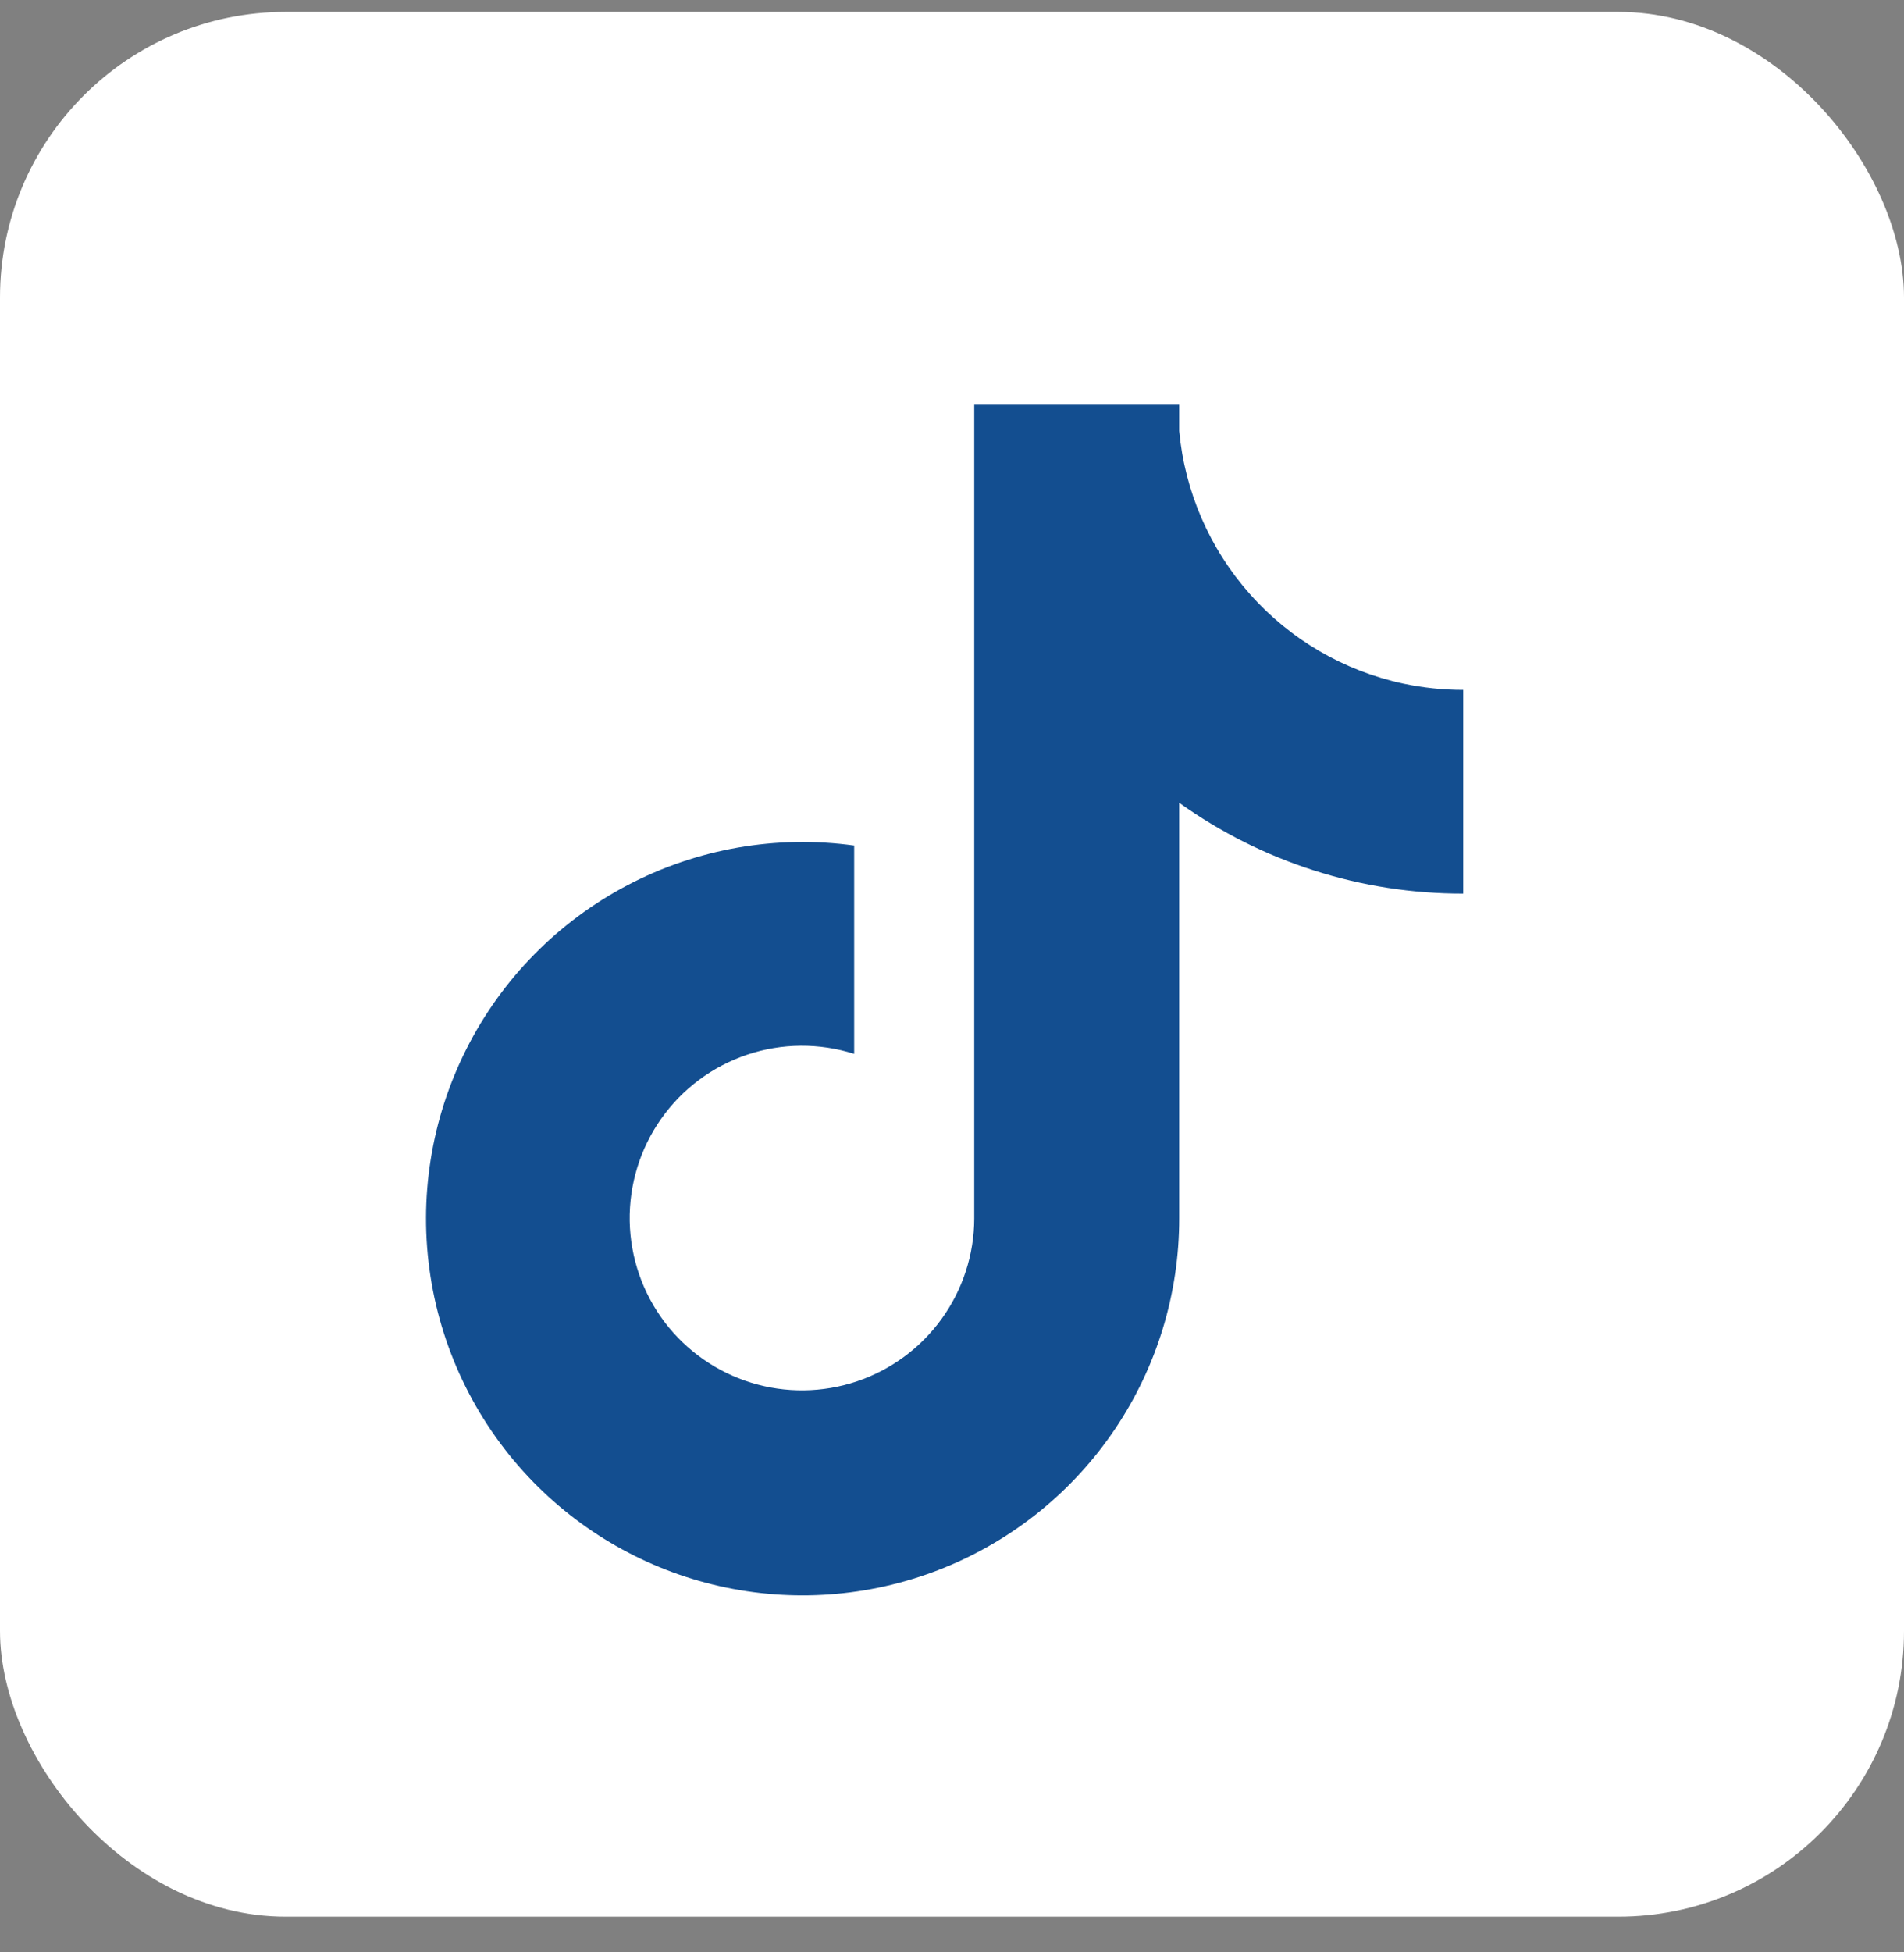
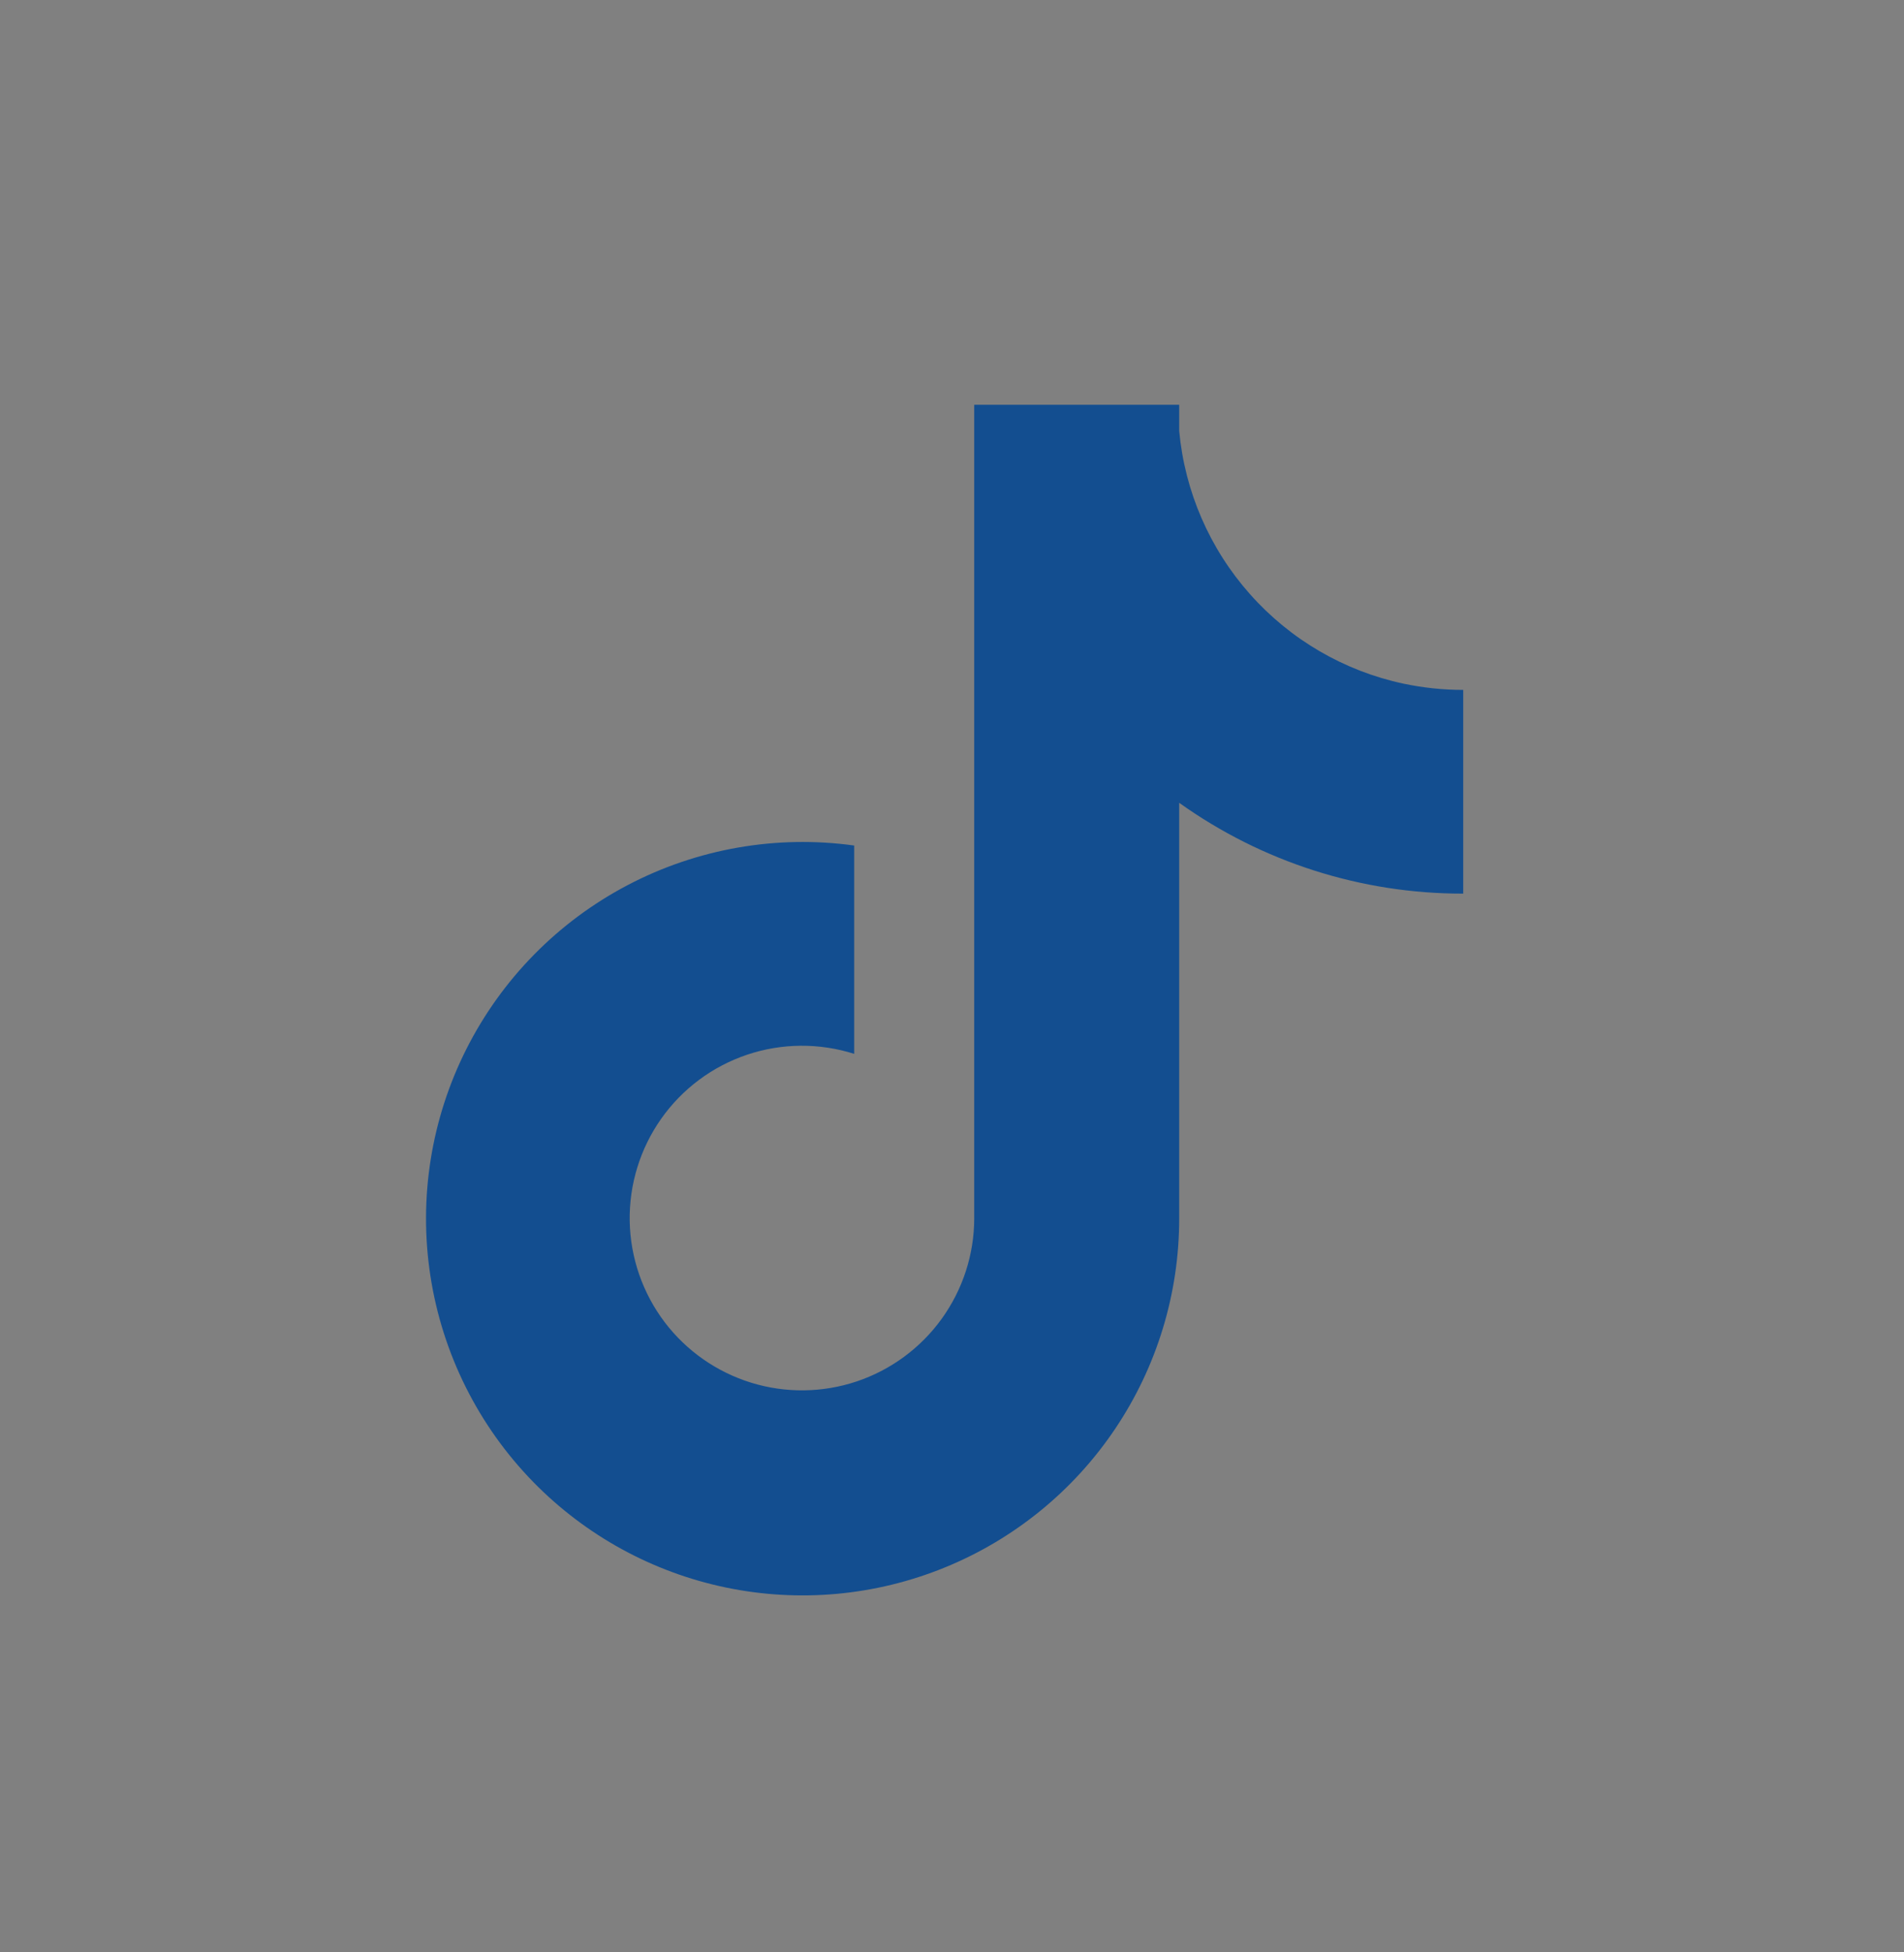
<svg xmlns="http://www.w3.org/2000/svg" fill="none" viewBox="0 0 40 41" height="41" width="40">
  <rect x="0" y="0" width="40" height="41" fill="#808080" stroke="none" />
-   <rect fill="white" rx="6" height="40" width="40" y="0.25" />
  <path fill="#134E90" d="M29.486 14.357C28.238 14.091 27.107 13.432 26.26 12.477C25.412 11.523 24.891 10.322 24.773 9.051V8.5H20.467V25.59C20.465 26.347 20.225 27.083 19.782 27.697C19.339 28.31 18.715 28.769 17.998 29.01C17.28 29.25 16.506 29.26 15.782 29.037C15.059 28.814 14.424 28.371 13.966 27.769C13.501 27.157 13.243 26.412 13.229 25.643C13.216 24.874 13.448 24.121 13.891 23.493C14.334 22.865 14.966 22.394 15.695 22.149C16.424 21.904 17.212 21.898 17.945 22.131V17.756C16.311 17.53 14.647 17.821 13.187 18.587C11.726 19.353 10.541 20.557 9.798 22.03C9.055 23.502 8.791 25.17 9.043 26.8C9.295 28.431 10.05 29.941 11.202 31.121C12.302 32.246 13.711 33.018 15.251 33.338C16.79 33.658 18.39 33.512 19.847 32.918C21.303 32.325 22.55 31.311 23.427 30.006C24.305 28.701 24.773 27.164 24.773 25.591V16.859C26.514 18.103 28.601 18.77 30.74 18.766V14.488C30.319 14.488 29.898 14.444 29.486 14.357Z" />
</svg>